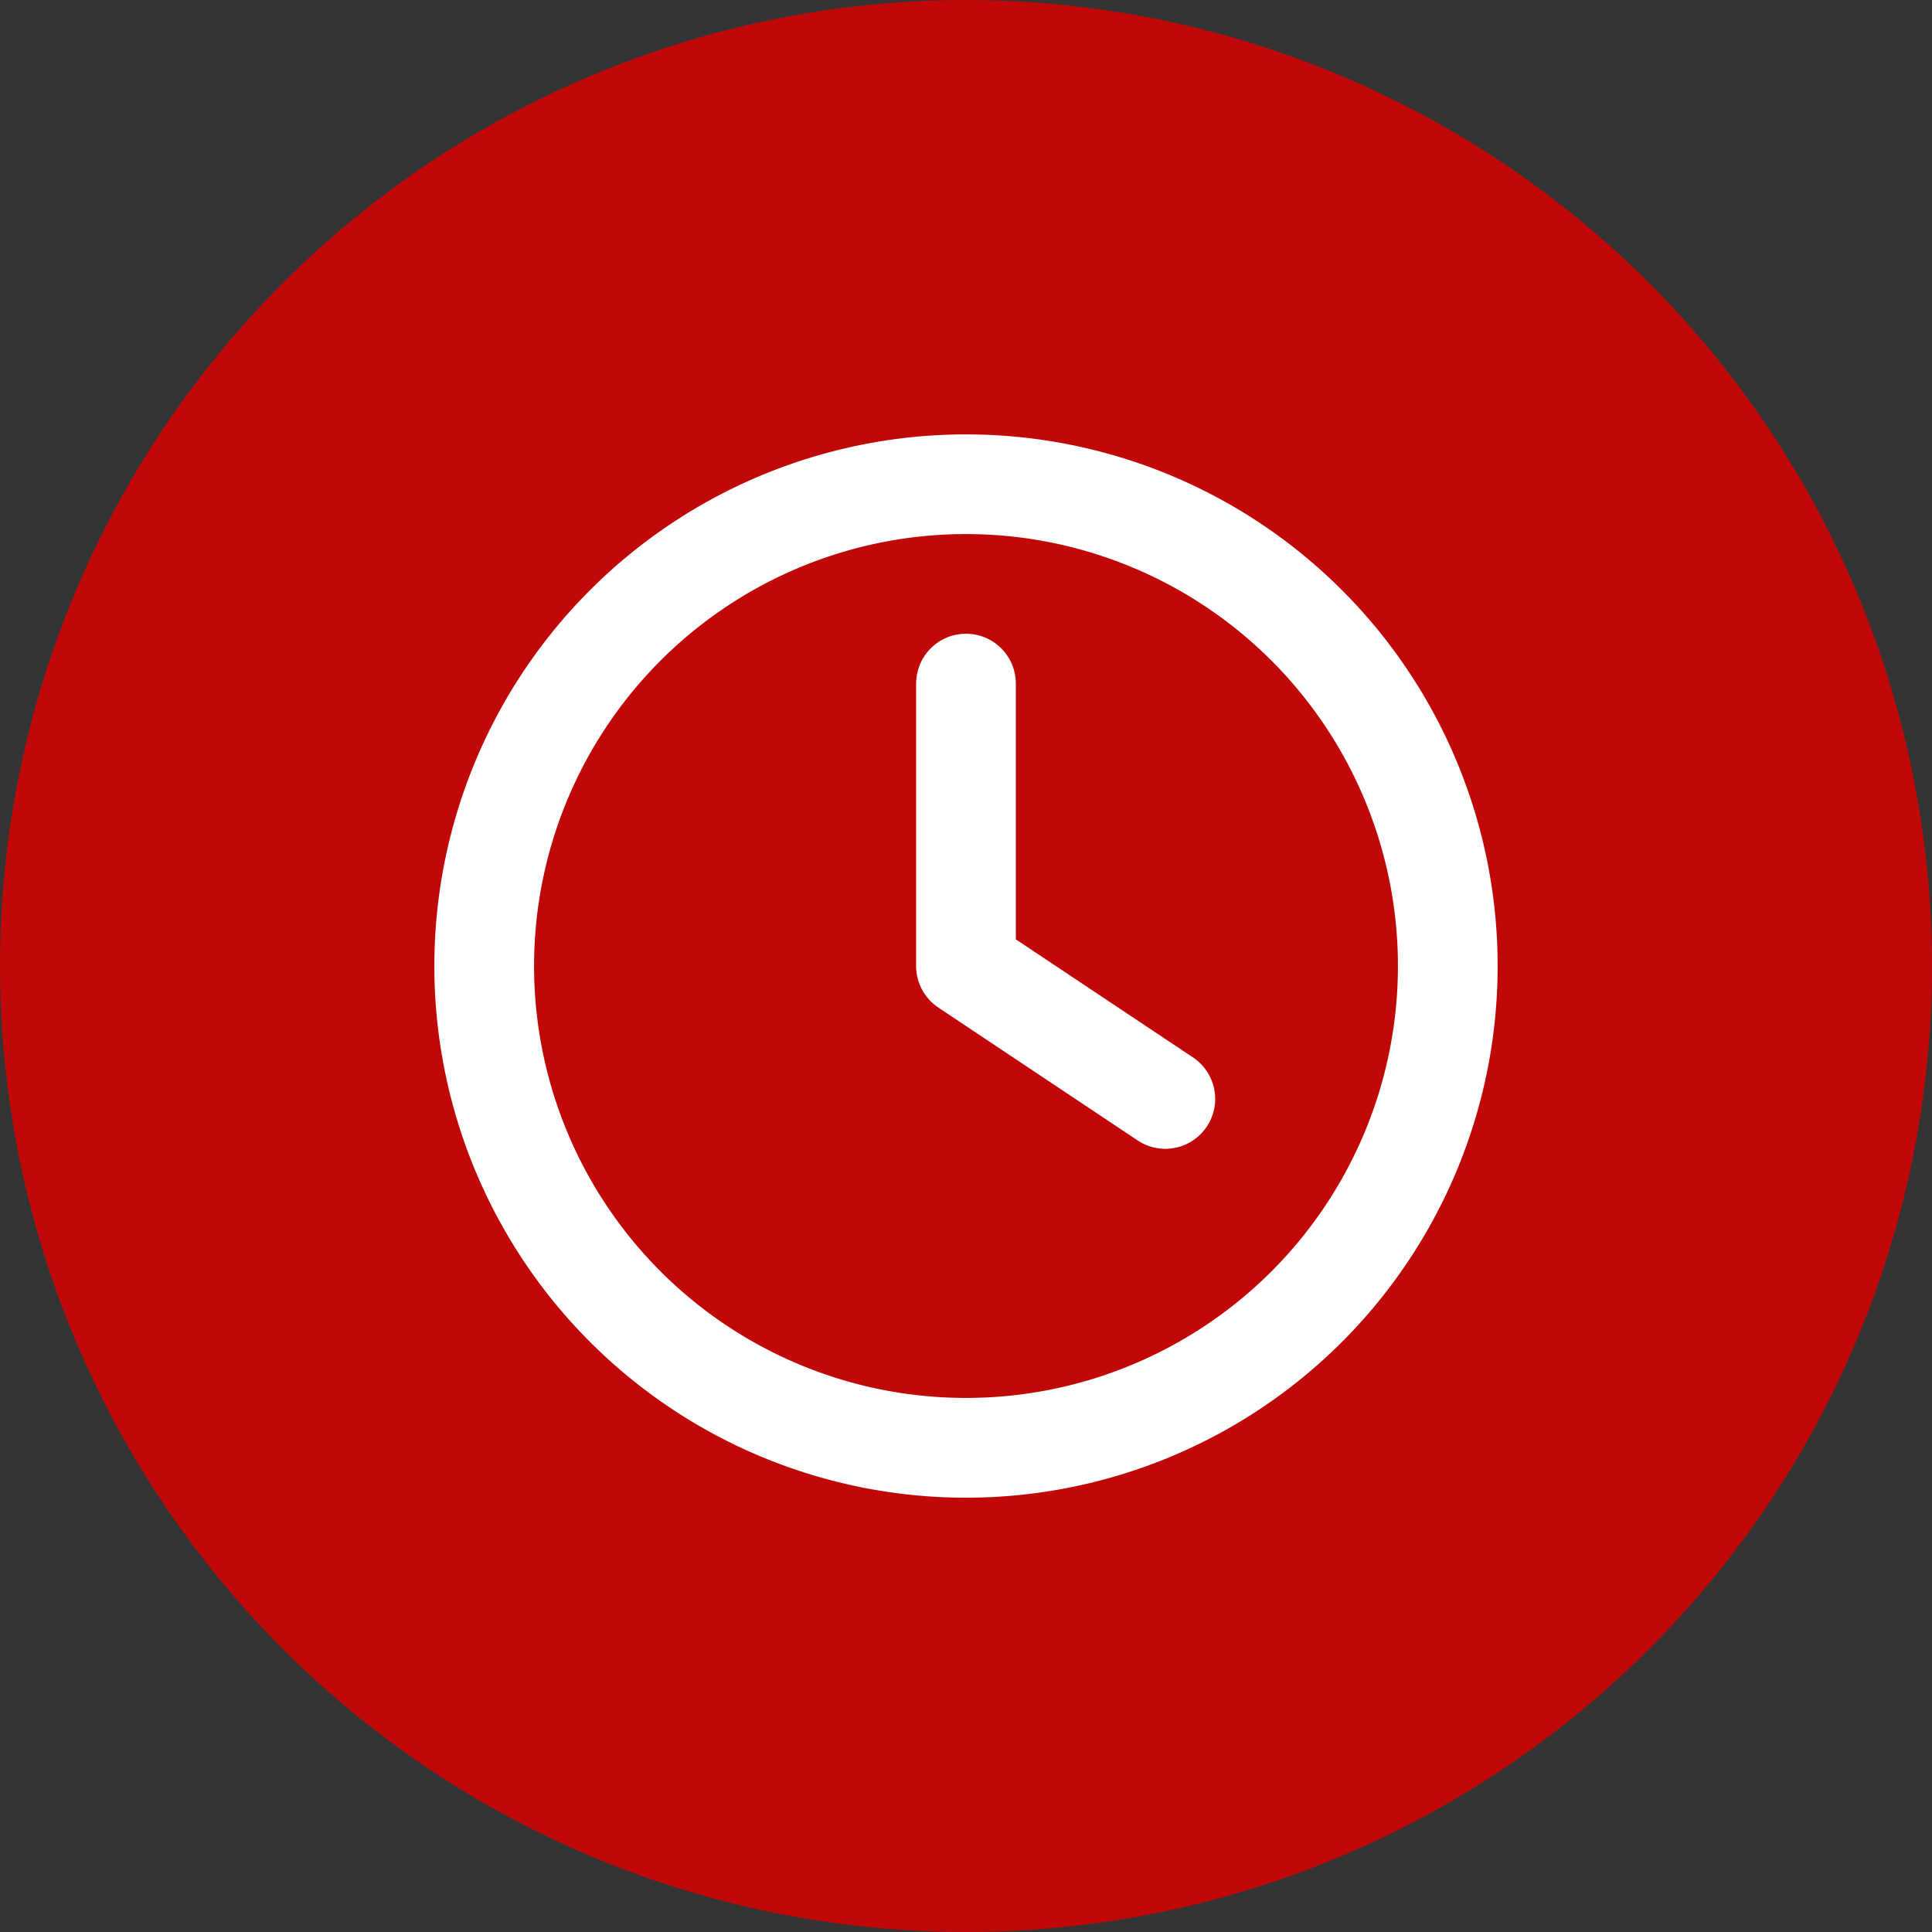
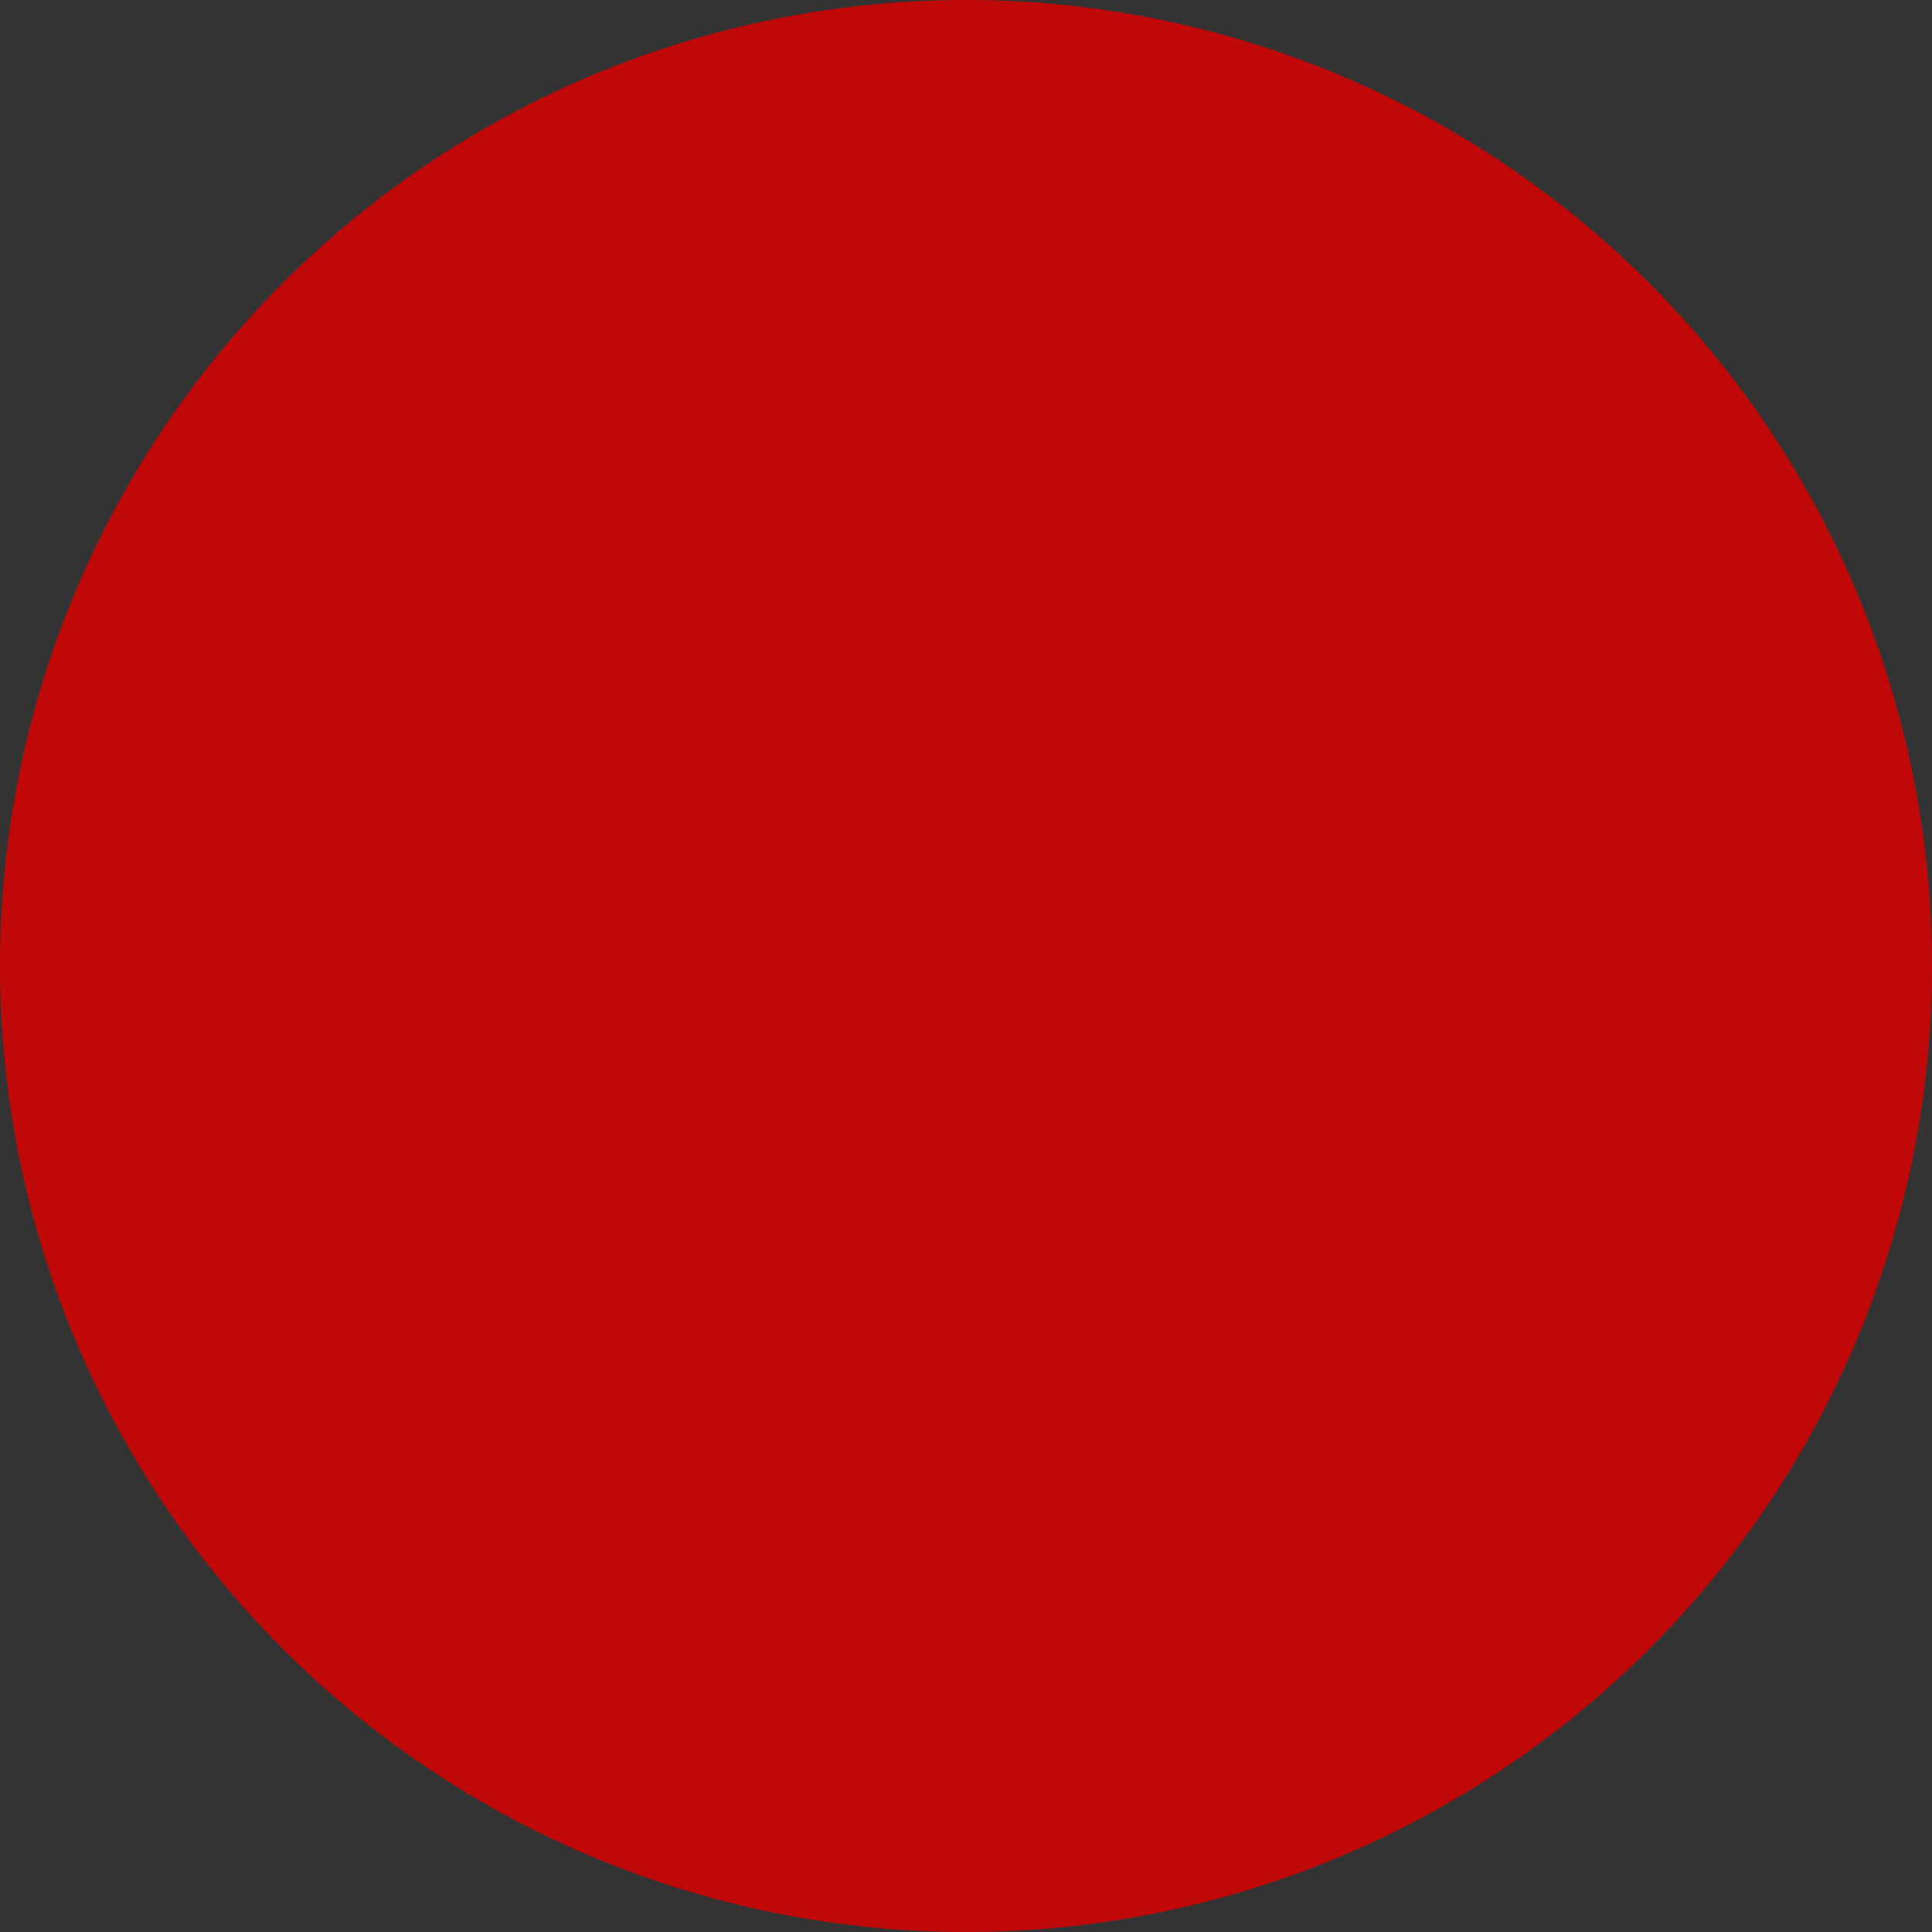
<svg xmlns="http://www.w3.org/2000/svg" width="44" height="44" viewBox="0 0 44 44">
  <rect x="0" y="0" width="44" height="44" fill="#333333" stroke="none" />
  <g transform="translate(135 2737)">
    <circle cx="22" cy="22" r="22" transform="translate(-135 -2737)" fill="#c00808" />
-     <path d="M21.945,12.108A9.837,9.837,0,1,1,12.108,2.27,9.837,9.837,0,0,1,21.945,12.108ZM0,12.108A12.108,12.108,0,1,0,12.108,0,12.108,12.108,0,0,0,0,12.108ZM10.972,5.675v6.432a1.14,1.14,0,0,0,.506.946l4.54,3.027a1.136,1.136,0,0,0,1.258-1.892L13.243,11.5V5.675a1.135,1.135,0,1,0-2.27,0Z" transform="translate(-125.108 -2727.107)" fill="#fff" />
  </g>
</svg>